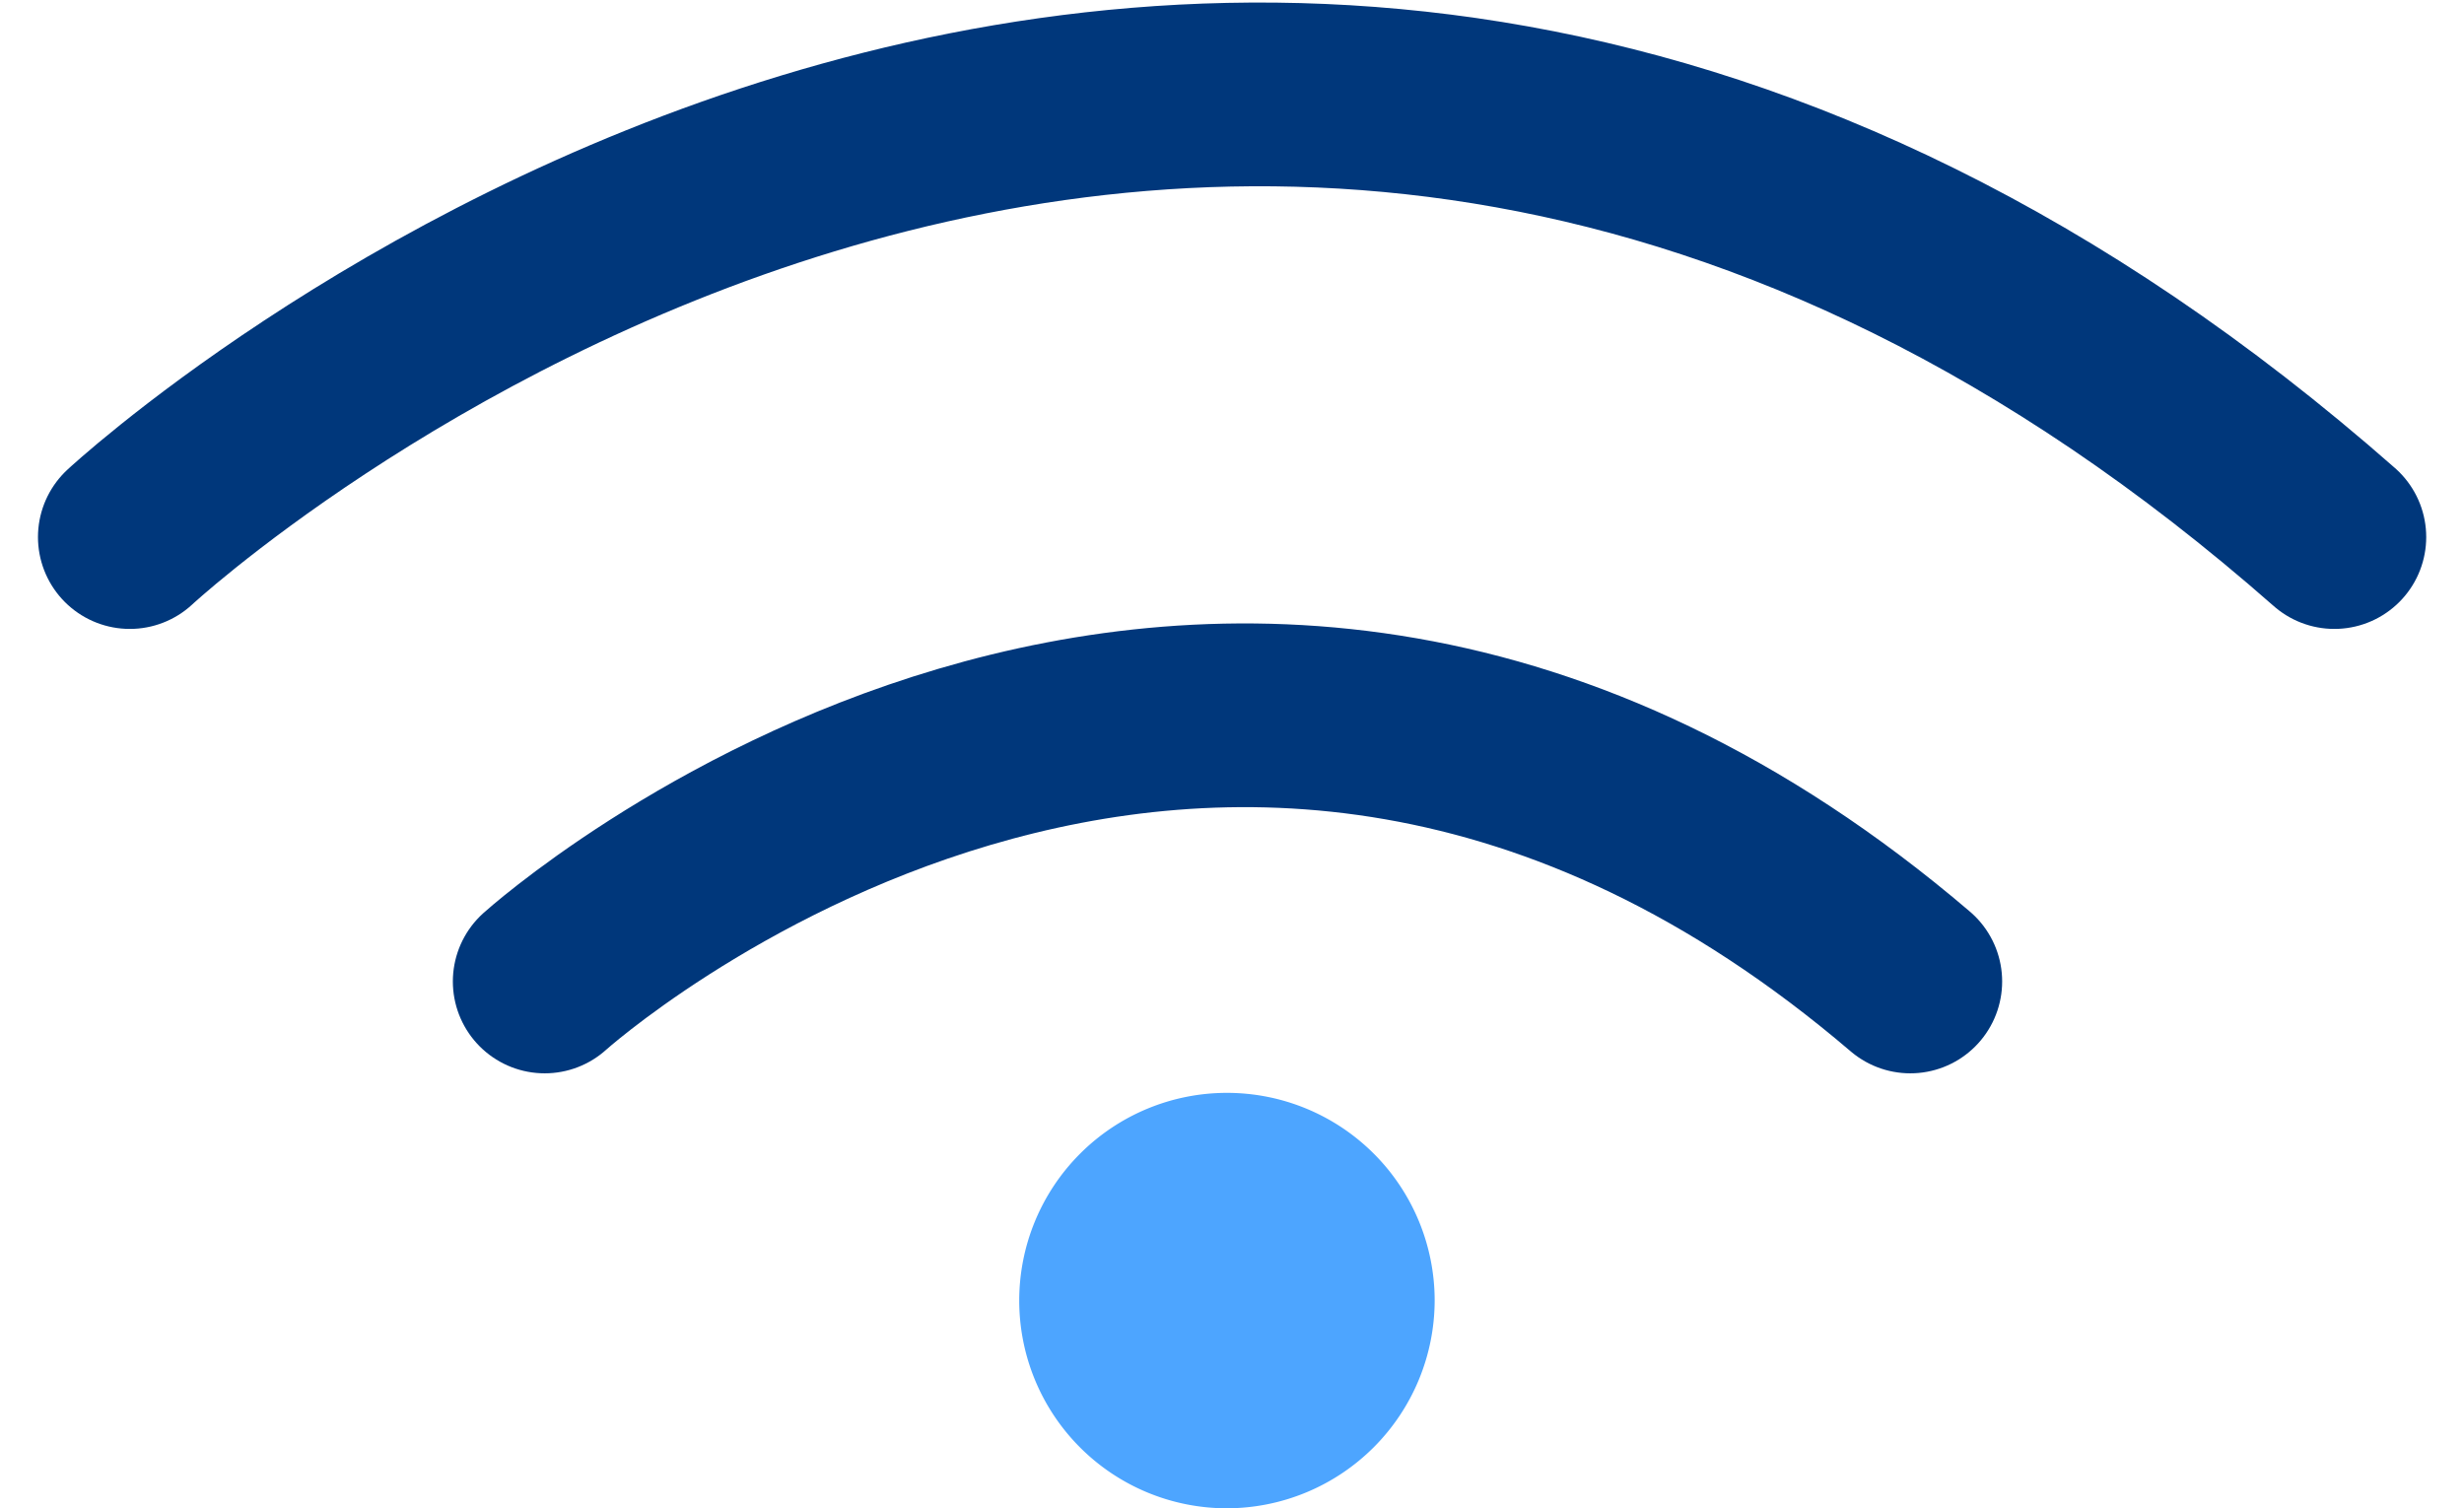
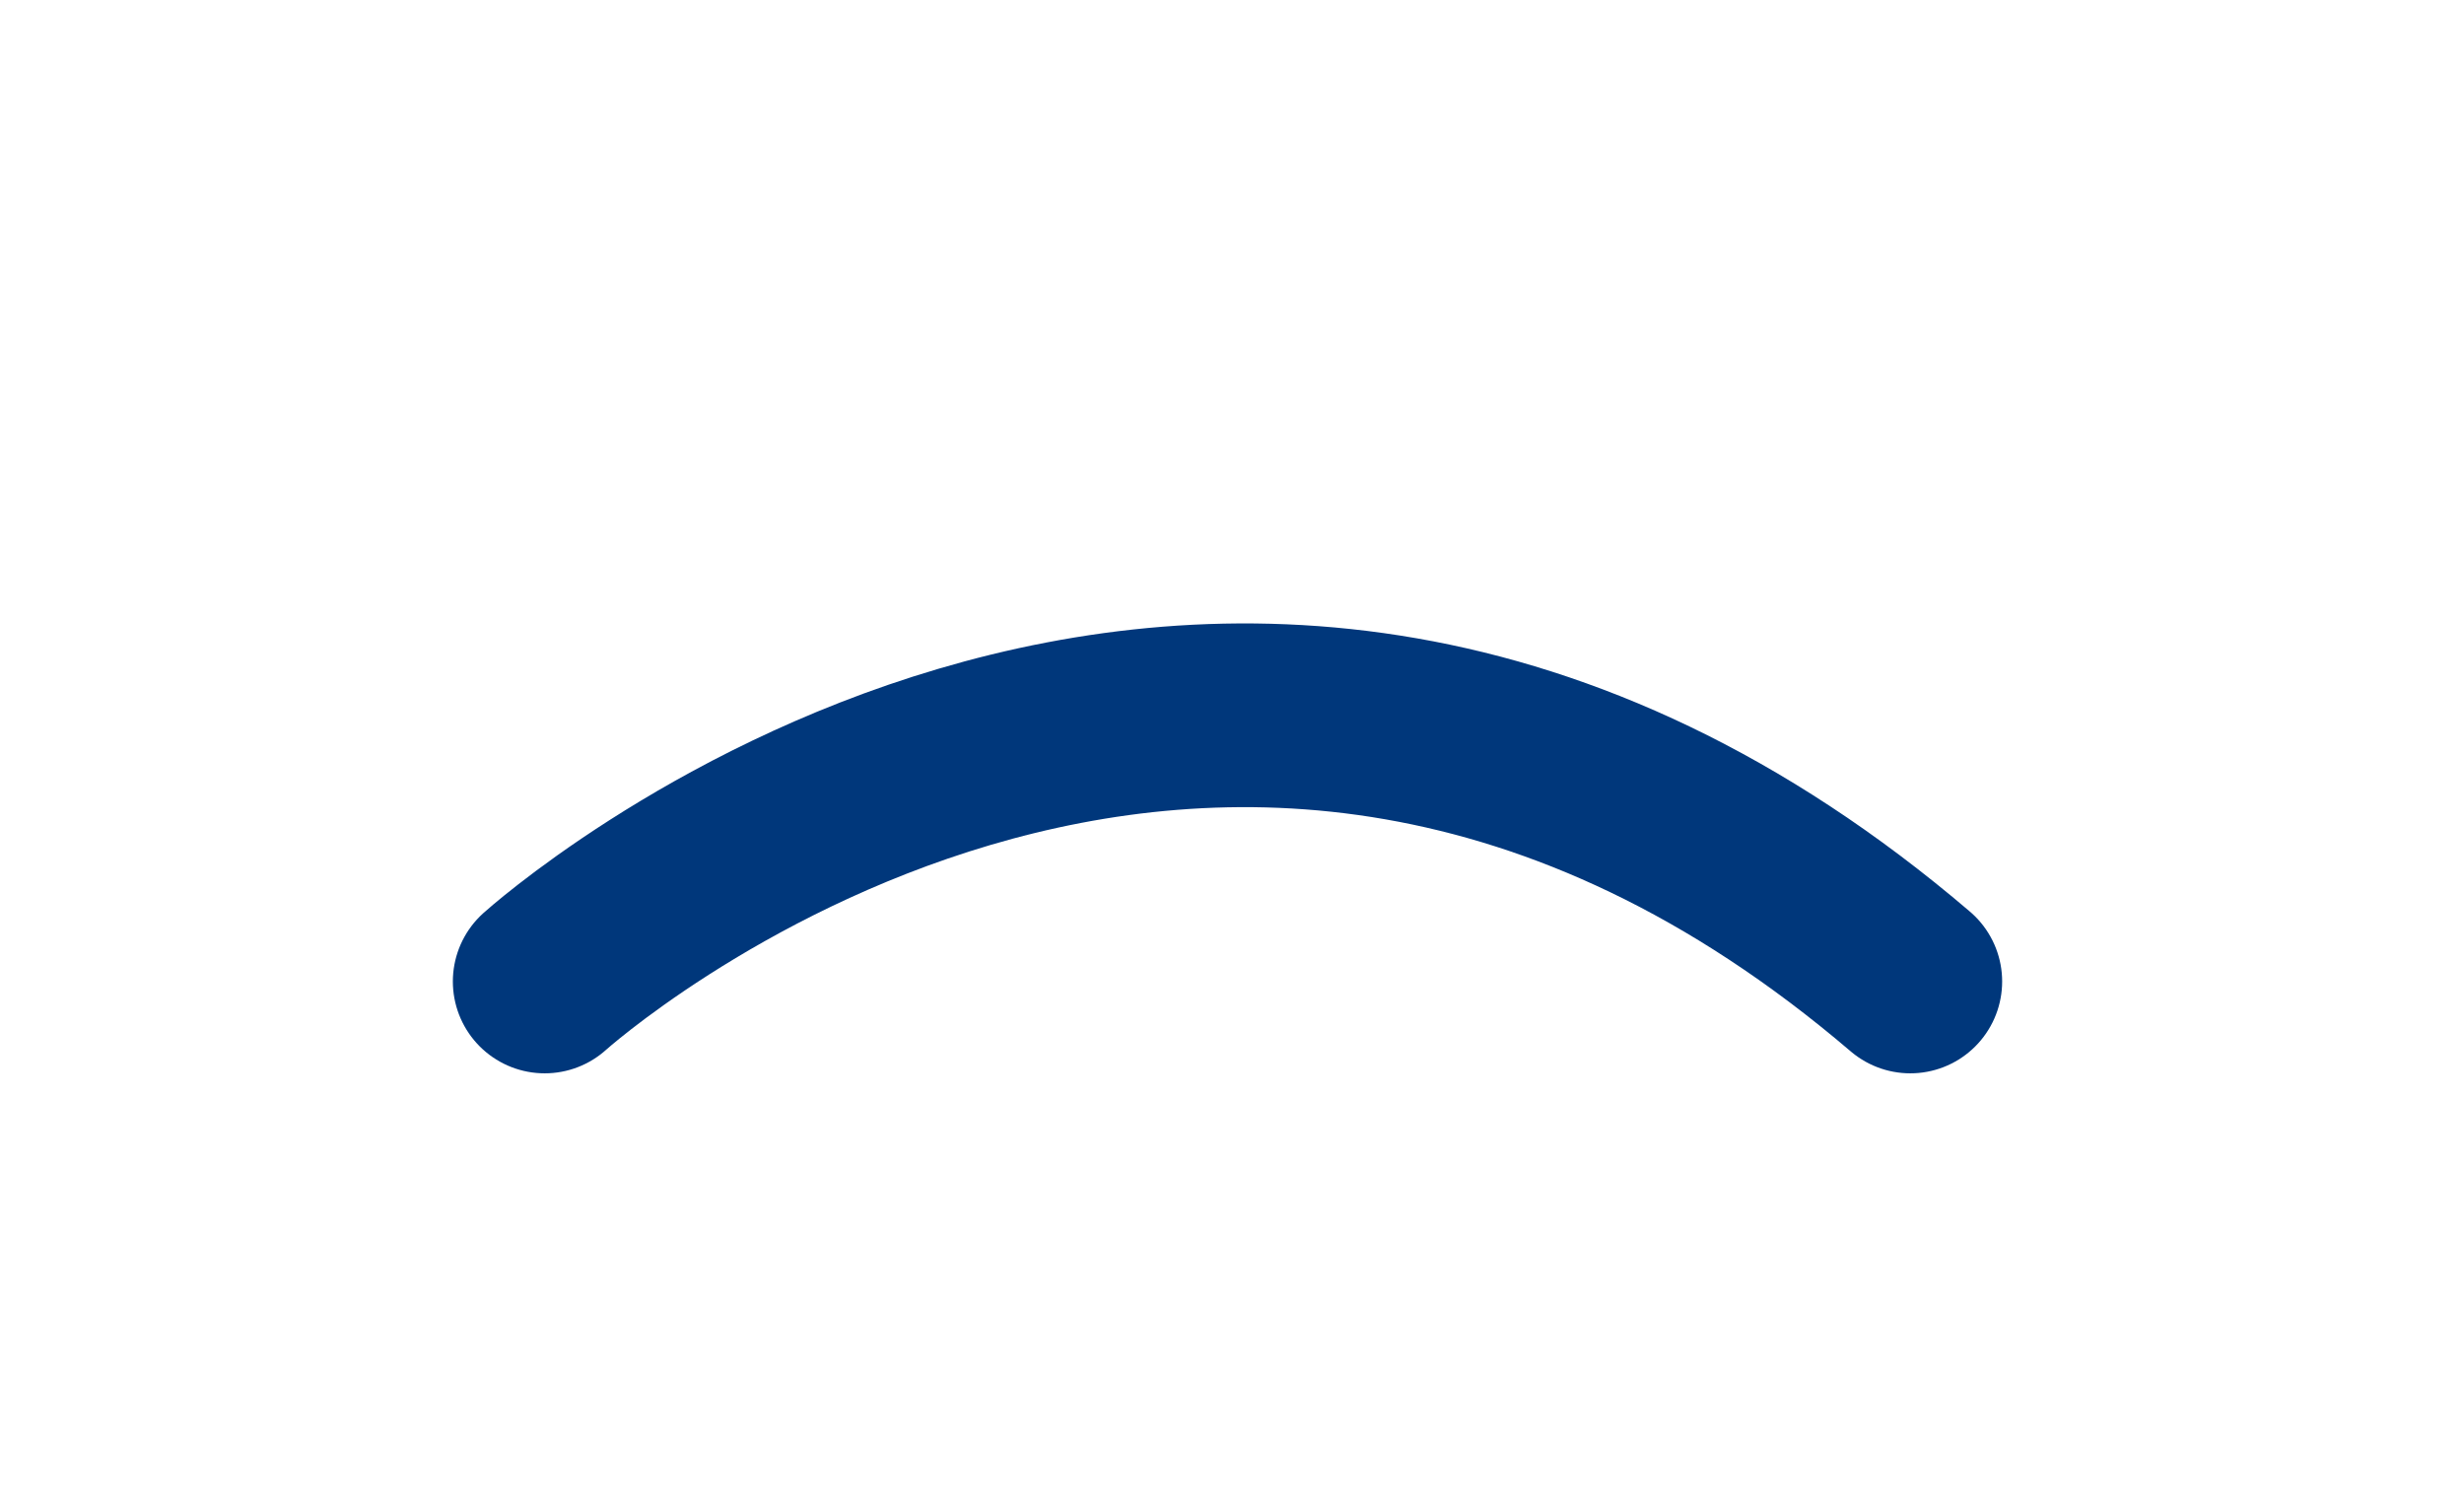
<svg xmlns="http://www.w3.org/2000/svg" width="40.237" height="24.63" viewBox="0 0 40.237 24.63">
  <g id="Grupo_235" data-name="Grupo 235" transform="translate(2.12 1.541)">
-     <path id="wifi-solid_1_" data-name="wifi-solid (1)" d="M47.373,86.122a3.392,3.392,0,1,0-3.392,3.392A3.4,3.4,0,0,0,47.373,86.122Z" transform="translate(-26.065 -66.425)" fill="#4da5ff" />
+     <path id="wifi-solid_1_" data-name="wifi-solid (1)" d="M47.373,86.122A3.4,3.4,0,0,0,47.373,86.122Z" transform="translate(-26.065 -66.425)" fill="#4da5ff" />
    <path id="Trazado_123" data-name="Trazado 123" d="M723.167-195.653s10.846-9.78,22.3,0" transform="translate(-716.392 210.139)" fill="none" stroke="#00377b" stroke-linecap="round" stroke-width="3" />
-     <path id="Trazado_124" data-name="Trazado 124" d="M723.167-192.771s17.508-16.264,36,0" transform="translate(-723.167 200)" fill="none" stroke="#00377b" stroke-linecap="round" stroke-width="3" />
  </g>
</svg>